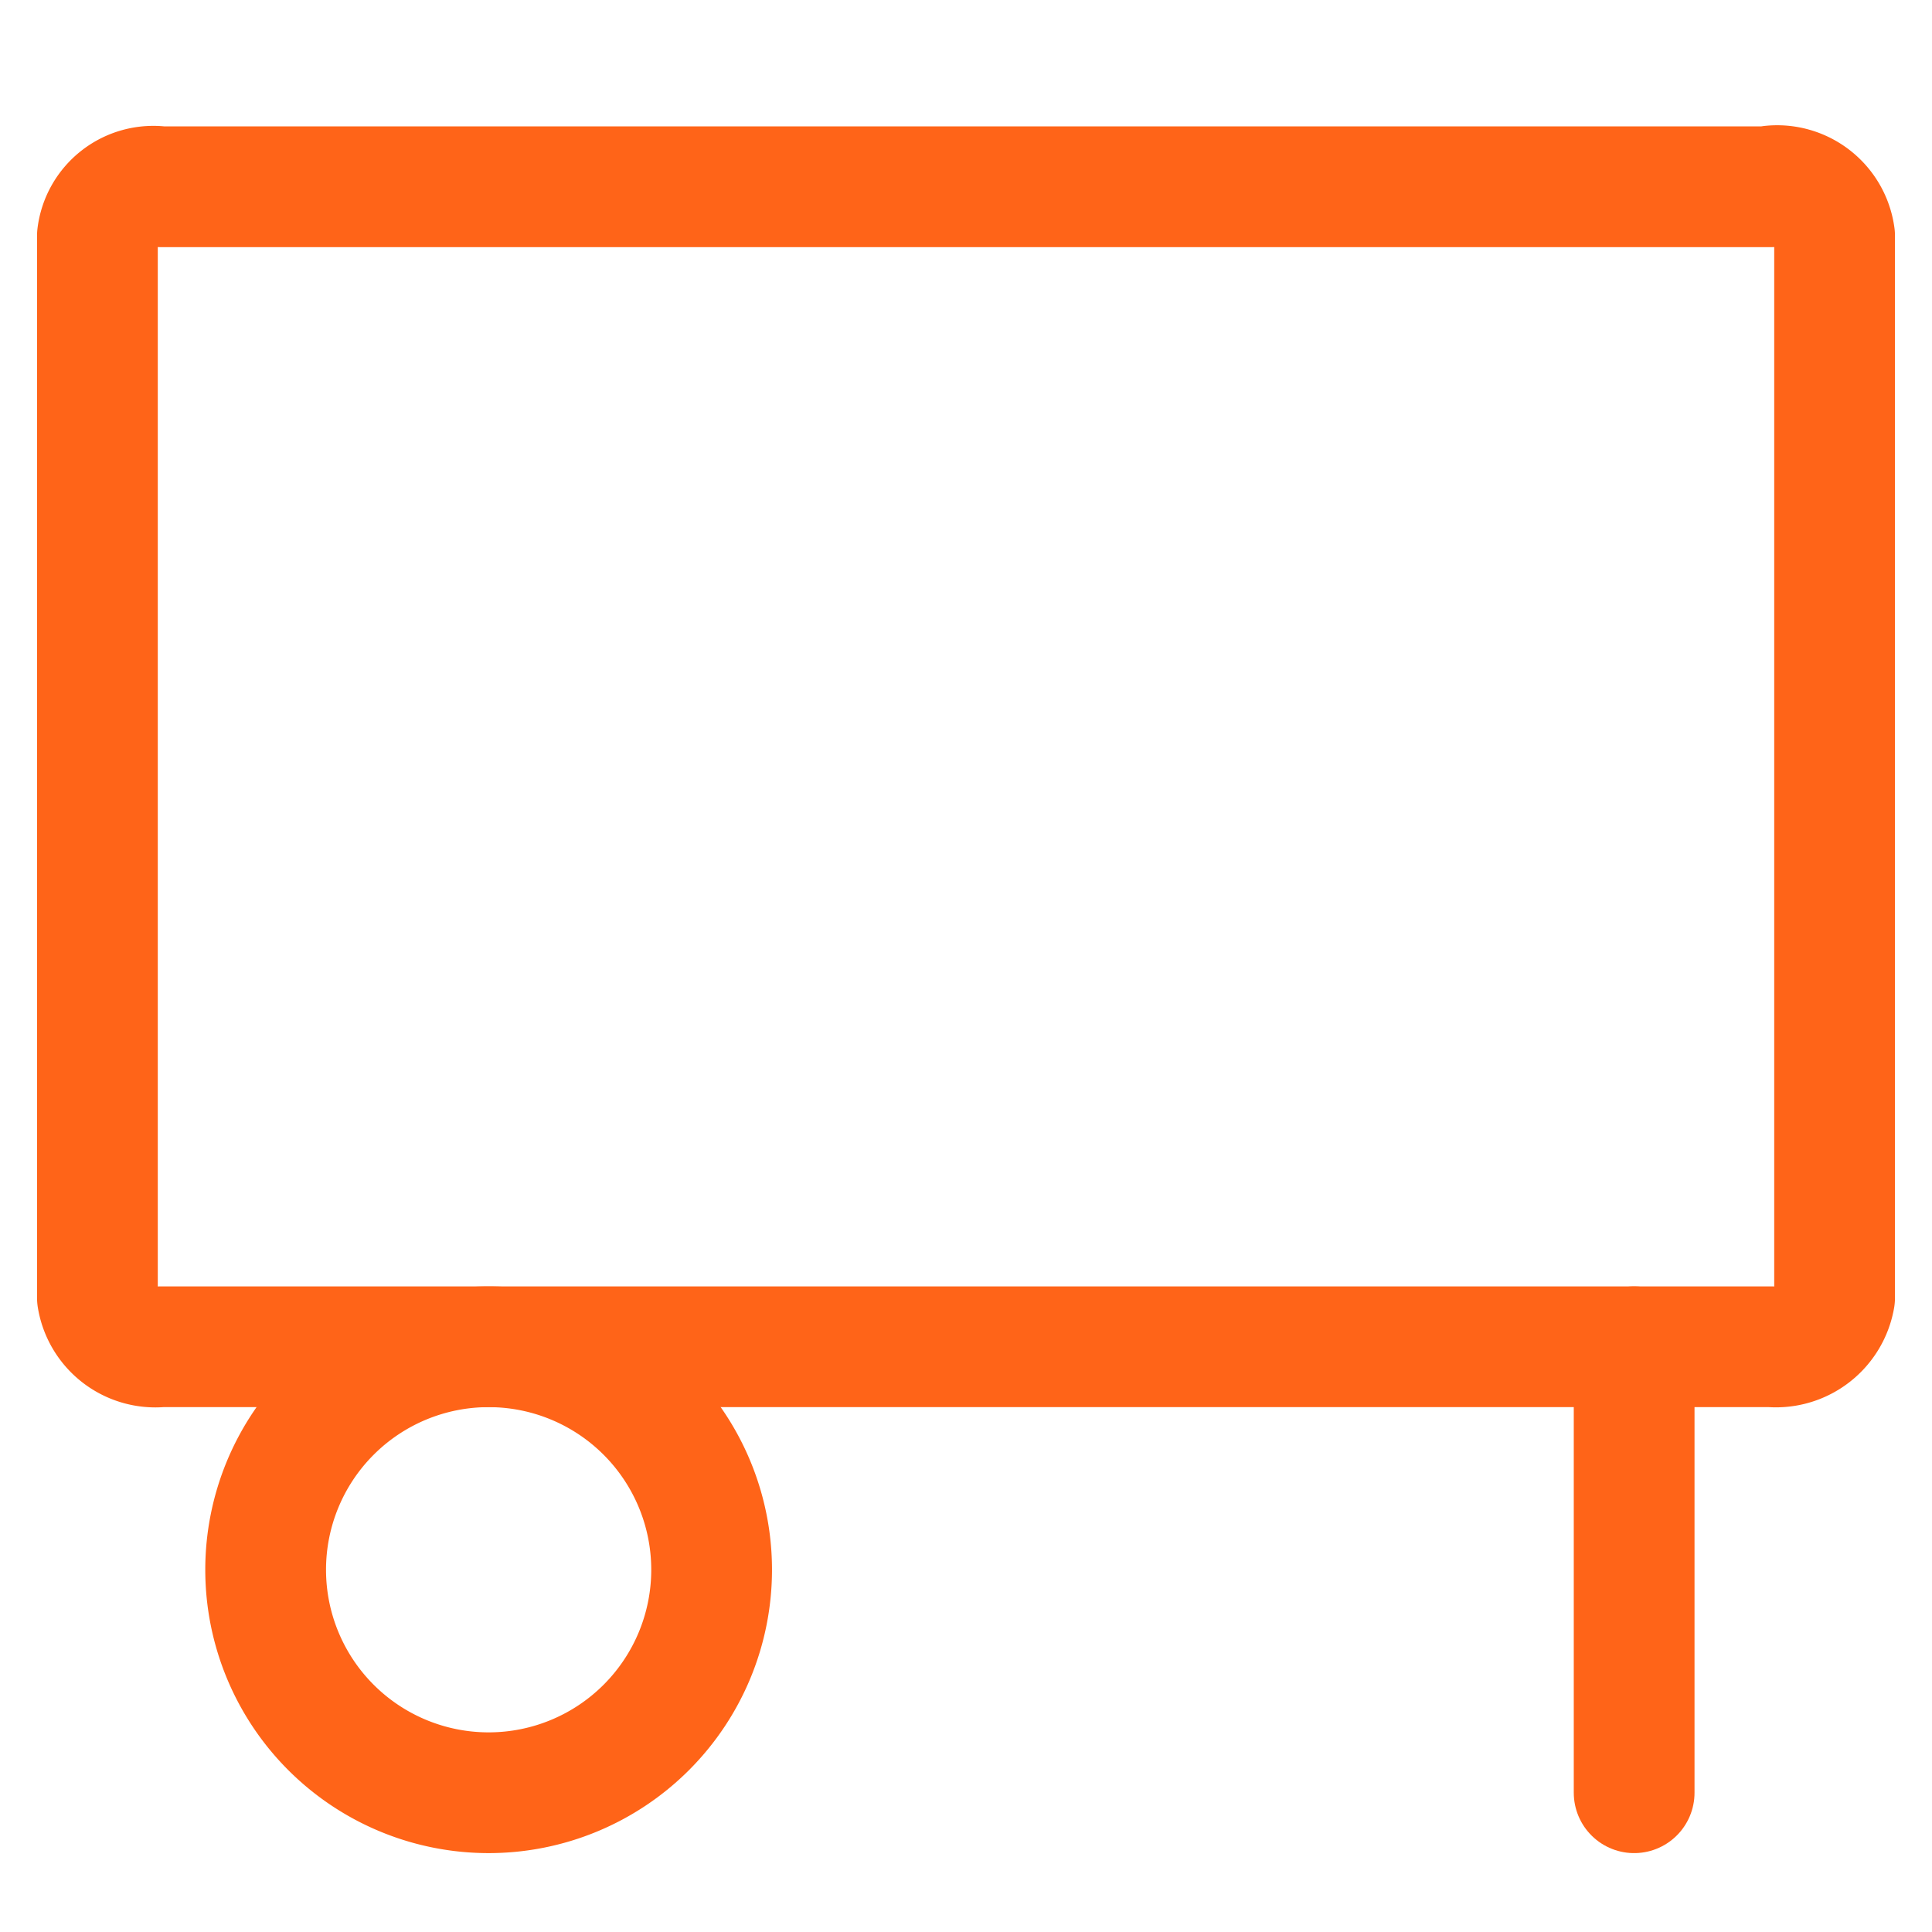
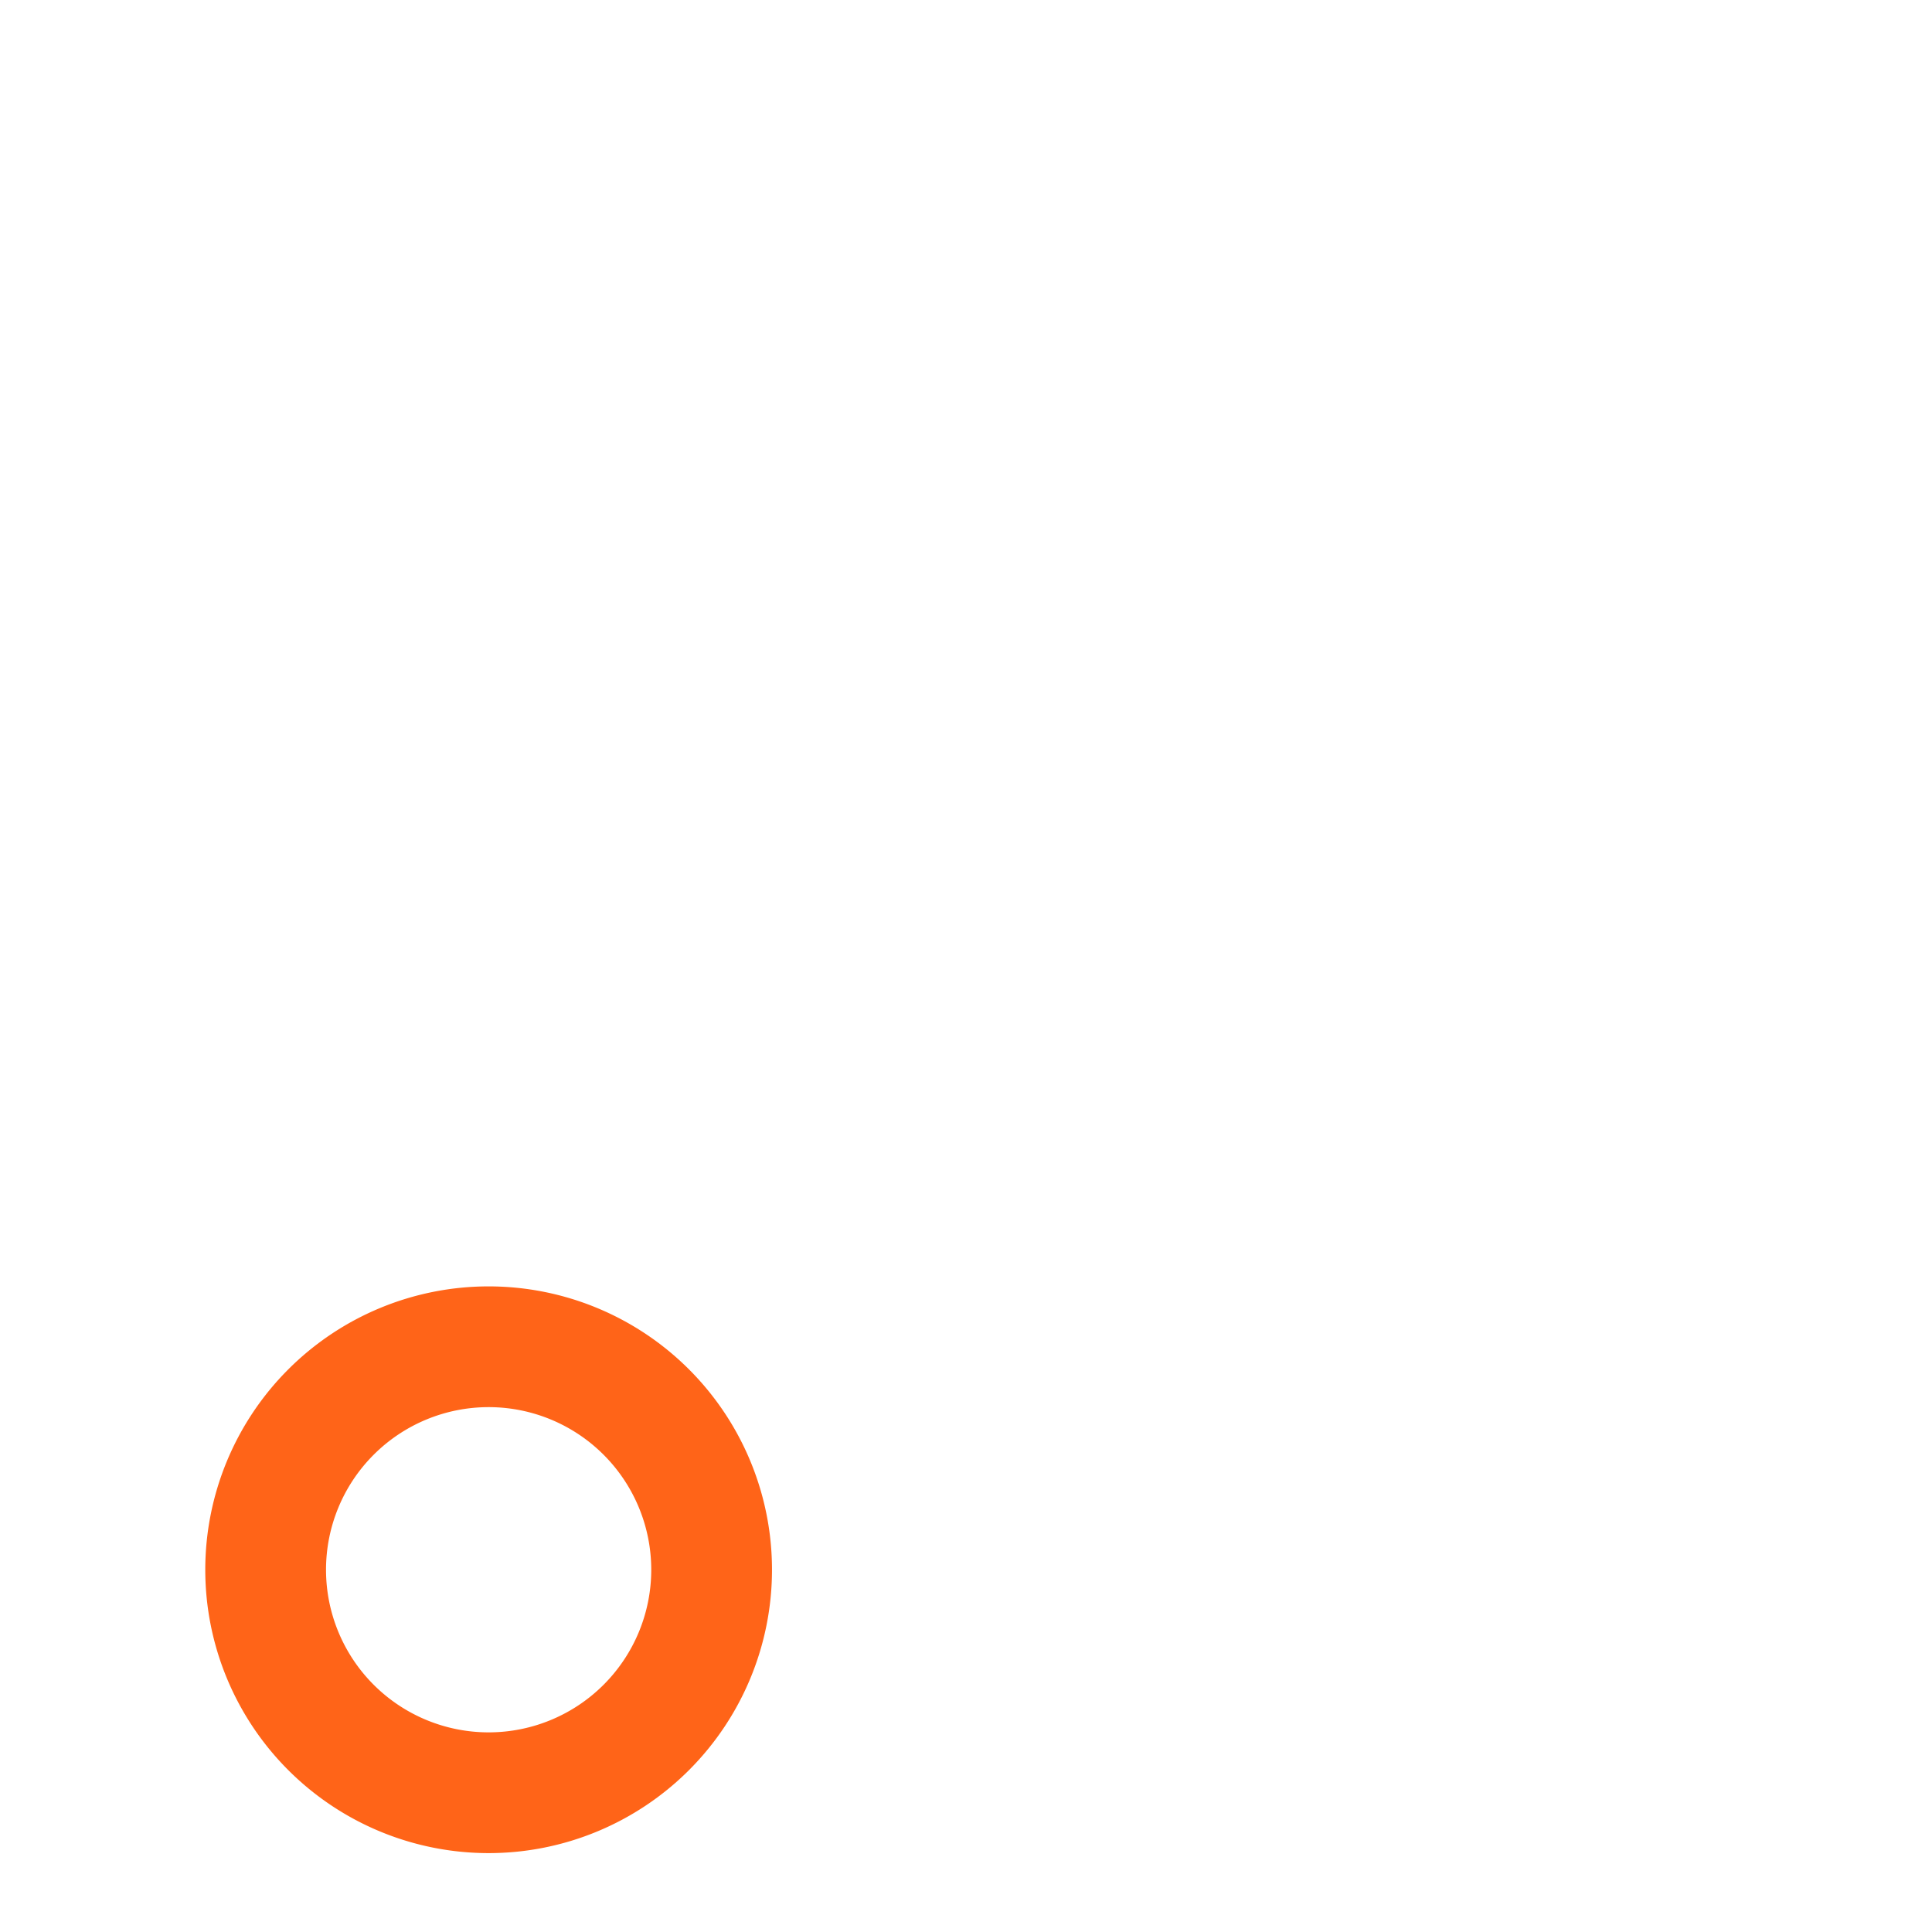
<svg xmlns="http://www.w3.org/2000/svg" id="Layer_1" data-name="Layer 1" width="24" height="24" viewBox="0 0 24 24">
-   <path d="M22,2.32H2a.7.7,0,0,0-.79.61V16.12a.73.73,0,0,0,.79.61H22a.74.74,0,0,0,.79-.61V2.93A.72.72,0,0,0,22,2.31Z" style="fill:none;stroke:#ff6418;stroke-linecap:round;stroke-linejoin:round;stroke-width:1.5px" />
  <path d="M6.07,22.27A2.77,2.77,0,1,0,3.3,19.5a2.77,2.77,0,0,0,2.77,2.77Z" style="fill:none;stroke:#ff6418;stroke-linecap:round;stroke-linejoin:round;stroke-width:1.5px" />
-   <line x1="20.3" y1="22.27" x2="20.3" y2="16.73" style="fill:none;stroke:#ff6418;stroke-linecap:round;stroke-linejoin:round;stroke-width:1.5px" />
</svg>